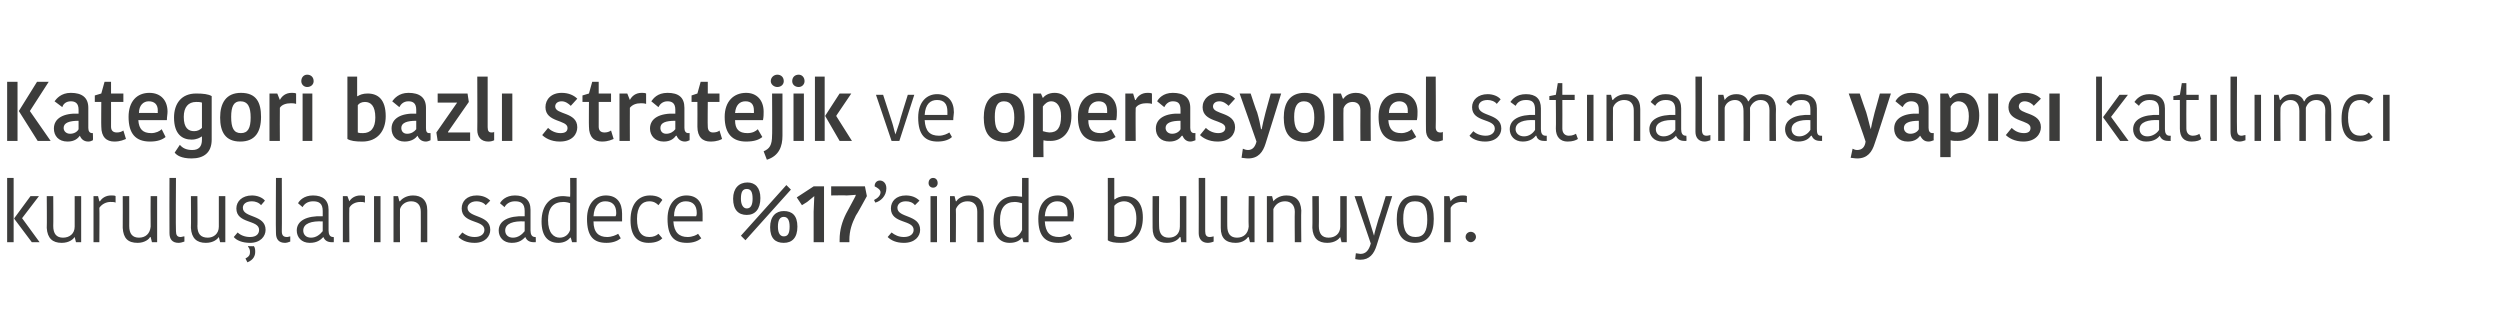
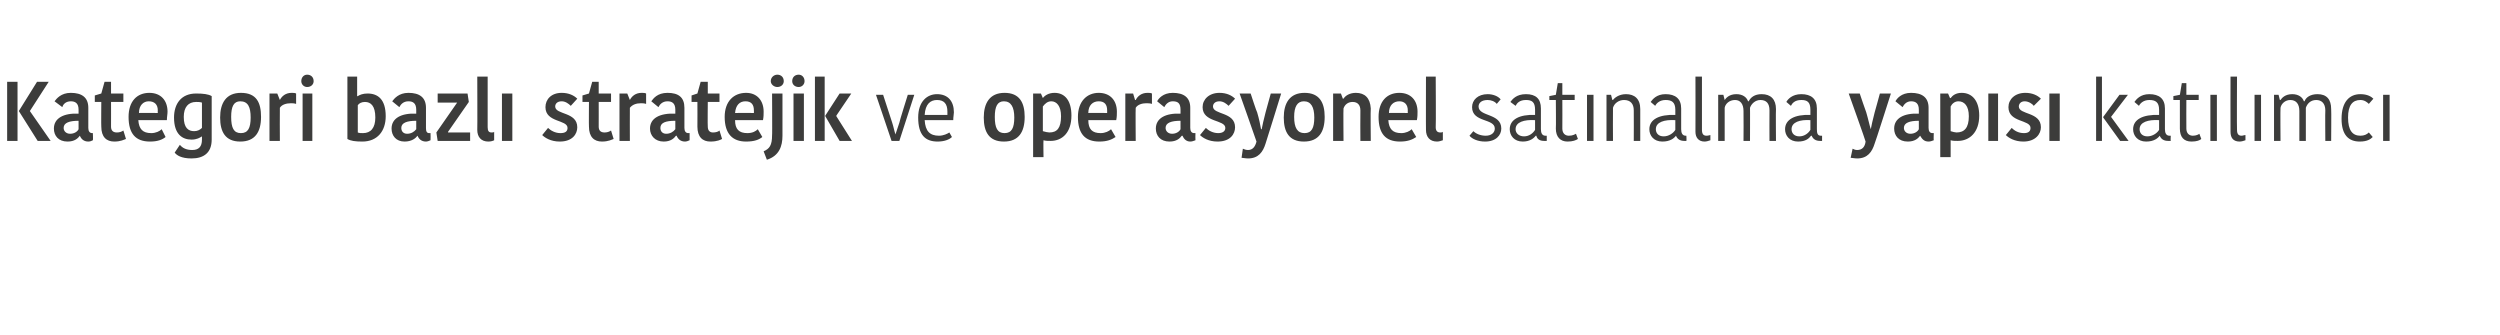
<svg xmlns="http://www.w3.org/2000/svg" version="1.1" width="385px" height="51.55px" viewBox="0 0 385 51.55">
  <desc>Kategori bazl stratejik ve operasyonel sat nalma yap s kat l mc kurulu lar n sadece 17 sinde bulunuyor</desc>
  <defs />
  <g id="Polygon130840">
-     <path d="M 2.1 37.3 L 1.1 37.3 L 1.1 27.4 L 2.1 27.4 L 2.1 37.3 Z M 2.2 33.6 L 4.7 30.2 L 6 30.2 L 3.4 33.6 L 3.4 33.6 L 6.1 37.3 L 4.9 37.3 L 2.2 33.7 L 2.2 33.6 Z M 7.2 30.2 L 8.2 30.2 C 8.2 30.2 8.23 34.85 8.2 34.8 C 8.2 36 8.7 36.6 9.7 36.6 C 10.7 36.6 11.5 36 11.5 34.9 C 11.49 34.86 11.5 30.2 11.5 30.2 L 12.5 30.2 L 12.5 37.3 L 11.7 37.3 L 11.5 36.5 C 11.5 36.5 11.47 36.55 11.5 36.5 C 11.3 36.8 10.7 37.4 9.5 37.4 C 8.1 37.4 7.3 36.7 7.2 35.1 C 7.24 35.05 7.2 30.2 7.2 30.2 Z M 17.8 31.2 C 17.6 31.1 17.3 31.1 17 31.1 C 16.4 31.1 15.7 31.4 15.3 32 C 15.34 32.02 15.3 37.3 15.3 37.3 L 14.4 37.3 L 14.4 30.2 L 15.1 30.2 L 15.3 31 C 15.3 31 15.37 31 15.4 31 C 15.7 30.5 16.3 30.1 17.1 30.1 C 17.4 30.1 17.7 30.1 17.8 30.2 C 17.8 30.2 17.8 31.2 17.8 31.2 Z M 18.9 30.2 L 19.9 30.2 C 19.9 30.2 19.91 34.85 19.9 34.8 C 19.9 36 20.4 36.6 21.4 36.6 C 22.4 36.6 23.1 36 23.2 34.9 C 23.17 34.86 23.2 30.2 23.2 30.2 L 24.2 30.2 L 24.2 37.3 L 23.4 37.3 L 23.2 36.5 C 23.2 36.5 23.15 36.55 23.1 36.5 C 23 36.8 22.3 37.4 21.2 37.4 C 19.7 37.4 19 36.7 18.9 35.1 C 18.92 35.05 18.9 30.2 18.9 30.2 Z M 27.1 27.4 C 27.1 27.4 27.05 35.61 27.1 35.6 C 27.1 36.2 27.3 36.5 27.8 36.5 C 28 36.5 28.2 36.4 28.4 36.4 C 28.4 36.4 28.4 37.2 28.4 37.2 C 28.1 37.3 27.8 37.4 27.5 37.4 C 26.5 37.4 26.1 36.8 26.1 35.9 C 26.07 35.89 26.1 27.4 26.1 27.4 L 27.1 27.4 Z M 29.4 30.2 L 30.4 30.2 C 30.4 30.2 30.44 34.85 30.4 34.8 C 30.4 36 30.9 36.6 32 36.6 C 32.9 36.6 33.7 36 33.7 34.9 C 33.7 34.86 33.7 30.2 33.7 30.2 L 34.7 30.2 L 34.7 37.3 L 33.9 37.3 L 33.7 36.5 C 33.7 36.5 33.67 36.55 33.7 36.5 C 33.5 36.8 32.9 37.4 31.7 37.4 C 30.3 37.4 29.5 36.7 29.4 35.1 C 29.44 35.05 29.4 30.2 29.4 30.2 Z M 36.4 32.1 C 36.4 31 37.3 30.1 38.8 30.1 C 39.6 30.1 40.4 30.4 40.8 30.9 C 40.8 30.9 40.2 31.6 40.2 31.6 C 39.9 31.2 39.3 31 38.8 31 C 37.8 31 37.4 31.5 37.4 32 C 37.4 33.6 40.9 33 40.9 35.4 C 40.9 36.4 40.1 37.4 38.5 37.4 C 37.3 37.4 36.4 37 36 36.5 C 36 36.5 36.6 35.8 36.6 35.8 C 37 36.2 37.7 36.5 38.5 36.5 C 39.5 36.5 39.9 36 39.9 35.4 C 39.9 33.8 36.4 34.5 36.4 32.1 Z M 38.1 40.4 C 38.1 40.4 37.8 39.8 37.8 39.8 C 38.4 39.5 38.5 39.2 38.5 38.8 C 38.5 38.5 38.4 38.2 38.2 38 C 38.2 38 38.2 37.9 38.2 37.9 C 38.2 37.9 39.12 37.95 39.1 37.9 C 39.3 38.2 39.3 38.5 39.3 38.8 C 39.3 39.3 39.1 40 38.1 40.4 Z M 43.4 27.4 C 43.4 27.4 43.43 35.61 43.4 35.6 C 43.4 36.2 43.6 36.5 44.2 36.5 C 44.4 36.5 44.6 36.4 44.7 36.4 C 44.7 36.4 44.7 37.2 44.7 37.2 C 44.5 37.3 44.1 37.4 43.9 37.4 C 42.9 37.4 42.5 36.8 42.5 35.9 C 42.45 35.89 42.5 27.4 42.5 27.4 L 43.4 27.4 Z M 49.7 34.1 C 48 34 46.7 34.4 46.7 35.5 C 46.7 36.1 47.1 36.6 47.9 36.6 C 48.7 36.6 49.3 36.1 49.7 35.6 C 49.7 35.6 49.7 34.1 49.7 34.1 Z M 50.6 32.3 C 50.6 32.3 50.6 35.5 50.6 35.5 C 50.6 36.1 50.8 36.5 51.3 36.5 C 51.25 36.52 51.4 36.5 51.4 36.5 C 51.4 36.5 51.43 37.26 51.4 37.3 C 51.3 37.3 51.2 37.3 51.1 37.3 C 50.4 37.3 50 37 49.8 36.5 C 49.8 36.5 49.8 36.5 49.8 36.5 C 49.4 36.9 48.9 37.4 47.7 37.4 C 46.4 37.4 45.7 36.5 45.7 35.5 C 45.7 34 47.2 33.2 49.7 33.3 C 49.7 33.3 49.7 32.5 49.7 32.5 C 49.7 31.3 49.1 31 48.2 31 C 47.3 31 46.8 31.5 46.6 31.9 C 46.6 31.9 45.9 31.3 45.9 31.3 C 46.1 30.9 46.8 30.1 48.2 30.1 C 49.7 30.1 50.6 30.8 50.6 32.3 Z M 56.2 31.2 C 56 31.1 55.7 31.1 55.5 31.1 C 54.8 31.1 54.1 31.4 53.8 32 C 53.76 32.02 53.8 37.3 53.8 37.3 L 52.8 37.3 L 52.8 30.2 L 53.5 30.2 L 53.8 31 C 53.8 31 53.8 31 53.8 31 C 54.1 30.5 54.7 30.1 55.5 30.1 C 55.9 30.1 56.1 30.1 56.2 30.2 C 56.2 30.2 56.2 31.2 56.2 31.2 Z M 57.6 30.2 L 58.6 30.2 L 58.6 37.3 L 57.6 37.3 L 57.6 30.2 Z M 65.8 37.3 L 64.8 37.3 C 64.8 37.3 64.82 32.65 64.8 32.6 C 64.8 31.6 64.3 31 63.3 31 C 62.5 31 61.8 31.5 61.6 32.2 C 61.57 32.23 61.6 37.3 61.6 37.3 L 60.6 37.3 L 60.6 30.2 L 61.3 30.2 L 61.5 31 C 61.5 31 61.58 30.96 61.6 31 C 61.8 30.7 62.5 30.1 63.6 30.1 C 64.9 30.1 65.8 30.8 65.8 32.4 C 65.81 32.41 65.8 37.3 65.8 37.3 Z M 71.1 32.1 C 71.1 31 71.9 30.1 73.4 30.1 C 74.3 30.1 75 30.4 75.5 30.9 C 75.5 30.9 74.8 31.6 74.8 31.6 C 74.5 31.2 73.9 31 73.4 31 C 72.5 31 72 31.5 72 32 C 72 33.6 75.5 33 75.5 35.4 C 75.5 36.4 74.7 37.4 73.1 37.4 C 71.9 37.4 71.1 37 70.6 36.5 C 70.6 36.5 71.2 35.8 71.2 35.8 C 71.7 36.2 72.3 36.5 73.1 36.5 C 74.1 36.5 74.6 36 74.6 35.4 C 74.6 33.8 71.1 34.5 71.1 32.1 Z M 80.8 34.1 C 79.1 34 77.8 34.4 77.8 35.5 C 77.8 36.1 78.2 36.6 79 36.6 C 79.8 36.6 80.4 36.1 80.8 35.6 C 80.8 35.6 80.8 34.1 80.8 34.1 Z M 81.7 32.3 C 81.7 32.3 81.7 35.5 81.7 35.5 C 81.7 36.1 81.9 36.5 82.4 36.5 C 82.36 36.52 82.5 36.5 82.5 36.5 C 82.5 36.5 82.54 37.26 82.5 37.3 C 82.4 37.3 82.3 37.3 82.2 37.3 C 81.5 37.3 81.1 37 80.9 36.5 C 80.9 36.5 80.9 36.5 80.9 36.5 C 80.5 36.9 80 37.4 78.8 37.4 C 77.5 37.4 76.8 36.5 76.8 35.5 C 76.8 34 78.3 33.2 80.8 33.3 C 80.8 33.3 80.8 32.5 80.8 32.5 C 80.8 31.3 80.2 31 79.3 31 C 78.4 31 77.9 31.5 77.7 31.9 C 77.7 31.9 77 31.3 77 31.3 C 77.2 30.9 77.9 30.1 79.3 30.1 C 80.8 30.1 81.7 30.8 81.7 32.3 Z M 87.8 27.4 L 88.8 27.4 L 88.8 37.3 L 88.1 37.3 L 87.9 36.6 C 87.9 36.6 87.81 36.58 87.8 36.6 C 87.5 37 86.9 37.4 86 37.4 C 84.4 37.4 83.4 36.4 83.4 34.1 C 83.4 31.5 84.8 30.2 86.7 30.2 C 87.1 30.2 87.5 30.3 87.8 30.3 C 87.83 30.34 87.8 27.4 87.8 27.4 Z M 87.8 35.4 C 87.8 35.4 87.8 31.3 87.8 31.3 C 87.6 31.2 87.1 31.1 86.8 31.1 C 85.2 31.1 84.4 32 84.4 33.9 C 84.4 35.9 85.3 36.6 86.2 36.6 C 87 36.6 87.6 36.1 87.8 35.4 Z M 95.6 36.7 C 95.1 37.1 94.4 37.4 93.4 37.4 C 91.4 37.4 90.4 36.4 90.4 33.7 C 90.4 31.2 91.8 30.1 93.3 30.1 C 95 30.1 95.8 31.2 95.8 32.9 C 95.8 33.2 95.8 33.6 95.8 34.1 C 95.8 34.1 91.4 34.1 91.4 34.1 C 91.4 35.8 92.2 36.5 93.5 36.5 C 94.2 36.5 94.9 36.2 95.2 36 C 95.2 36 95.6 36.7 95.6 36.7 Z M 91.4 33.3 C 91.4 33.3 94.8 33.3 94.8 33.3 C 94.9 33.1 94.9 32.9 94.9 32.8 C 94.9 31.6 94.3 31 93.2 31 C 92.3 31 91.5 31.6 91.4 33.3 Z M 100.1 30.1 C 101.2 30.1 101.8 30.5 102 30.8 C 102 30.8 101.4 31.6 101.4 31.6 C 101.1 31.3 100.7 31 100 31 C 98.9 31 98.1 31.8 98.1 33.7 C 98.1 35.7 98.8 36.5 100 36.5 C 100.6 36.5 101.1 36.3 101.4 36 C 101.4 36 102 36.7 102 36.7 C 101.7 37 101.1 37.4 99.9 37.4 C 98.2 37.4 97.1 36.4 97.1 33.9 C 97.1 31.3 98.4 30.1 100.1 30.1 Z M 108 36.7 C 107.5 37.1 106.8 37.4 105.8 37.4 C 103.8 37.4 102.8 36.4 102.8 33.7 C 102.8 31.2 104.2 30.1 105.7 30.1 C 107.4 30.1 108.2 31.2 108.2 32.9 C 108.2 33.2 108.2 33.6 108.2 34.1 C 108.2 34.1 103.7 34.1 103.7 34.1 C 103.8 35.8 104.6 36.5 105.9 36.5 C 106.6 36.5 107.3 36.2 107.5 36 C 107.5 36 108 36.7 108 36.7 Z M 103.8 33.3 C 103.8 33.3 107.2 33.3 107.2 33.3 C 107.3 33.1 107.3 32.9 107.3 32.8 C 107.3 31.6 106.7 31 105.6 31 C 104.7 31 103.8 31.6 103.8 33.3 Z M 114.1 36.3 L 121.1 28.5 L 121.8 29.2 L 114.8 37 L 114.1 36.3 Z M 120.7 37.4 C 119.4 37.4 118.6 36.7 118.6 35 C 118.6 33.3 119.5 32.5 120.7 32.5 C 122 32.5 122.8 33.2 122.8 34.9 C 122.8 36.6 122 37.4 120.7 37.4 Z M 121.6 34.9 C 121.6 33.9 121.3 33.4 120.7 33.4 C 120.1 33.4 119.8 33.9 119.8 34.9 C 119.8 36 120.2 36.4 120.7 36.4 C 121.3 36.4 121.6 36 121.6 34.9 Z M 115.9 30.6 C 115.9 29.5 115.6 29.1 115 29.1 C 114.4 29.1 114.1 29.5 114.1 30.6 C 114.1 31.6 114.5 32.1 115 32.1 C 115.6 32.1 115.9 31.6 115.9 30.6 Z M 115 33.1 C 113.7 33.1 112.9 32.3 112.9 30.6 C 112.9 29 113.8 28.1 115.1 28.1 C 116.3 28.1 117.1 28.9 117.1 30.5 C 117.1 32.2 116.3 33.1 115 33.1 Z M 126.9 28.7 L 126.9 37.3 L 125.3 37.3 L 125.3 32.6 L 125.4 30.2 L 125.4 30.2 L 124.3 31.1 L 123.5 31.6 L 122.7 30.4 L 125.3 28.7 L 126.9 28.7 Z M 131.8 30 C 131.8 30 131.19 30.06 130.4 30.1 C 130.36 30.06 128 30.1 128 30.1 L 128 28.7 L 133.2 28.7 L 133.5 30.2 C 133.5 30.2 131.85 33.23 131.8 33.2 C 131.2 34.4 130.8 35.5 130.8 37 C 130.83 36.95 130.8 37.3 130.8 37.3 L 129.3 37.3 C 129.3 37.3 129.3 36.94 129.3 36.9 C 129.3 35.4 129.7 34.1 130.3 32.9 C 130.3 32.9 131 31.6 131 31.6 C 131.4 30.8 131.8 30.2 131.8 30 C 131.84 30.05 131.8 30 131.8 30 Z M 134.6 30.8 C 135.2 30.5 135.6 30.1 135.6 29.6 C 135.6 29.2 135.1 28.9 134.7 28.7 C 134.7 28.7 134.7 28.6 134.7 28.6 C 134.7 28.2 135 27.8 135.5 27.8 C 136 27.8 136.5 28.2 136.5 29 C 136.5 30.2 135.6 31 134.8 31.2 C 134.8 31.2 134.6 30.8 134.6 30.8 Z M 137.2 32.1 C 137.2 31 138 30.1 139.5 30.1 C 140.4 30.1 141.1 30.4 141.6 30.9 C 141.6 30.9 140.9 31.6 140.9 31.6 C 140.6 31.2 140.1 31 139.5 31 C 138.6 31 138.2 31.5 138.2 32 C 138.2 33.6 141.7 33 141.7 35.4 C 141.7 36.4 140.9 37.4 139.2 37.4 C 138 37.4 137.2 37 136.7 36.5 C 136.7 36.5 137.3 35.8 137.3 35.8 C 137.8 36.2 138.4 36.5 139.2 36.5 C 140.2 36.5 140.7 36 140.7 35.4 C 140.7 33.8 137.2 34.5 137.2 32.1 Z M 143.3 30.2 L 144.3 30.2 L 144.3 37.3 L 143.3 37.3 L 143.3 30.2 Z M 143.7 27.4 C 144.1 27.4 144.4 27.7 144.4 28.2 C 144.4 28.6 144.1 28.9 143.7 28.9 C 143.3 28.9 143 28.6 143 28.2 C 143 27.7 143.3 27.4 143.7 27.4 Z M 151.5 37.3 L 150.5 37.3 C 150.5 37.3 150.49 32.65 150.5 32.6 C 150.5 31.6 150 31 149 31 C 148.1 31 147.5 31.5 147.2 32.2 C 147.24 32.23 147.2 37.3 147.2 37.3 L 146.3 37.3 L 146.3 30.2 L 147 30.2 L 147.2 31 C 147.2 31 147.26 30.96 147.3 31 C 147.4 30.7 148.1 30.1 149.2 30.1 C 150.6 30.1 151.4 30.8 151.5 32.4 C 151.49 32.41 151.5 37.3 151.5 37.3 Z M 157.4 27.4 L 158.4 27.4 L 158.4 37.3 L 157.6 37.3 L 157.4 36.6 C 157.4 36.6 157.36 36.58 157.4 36.6 C 157.1 37 156.5 37.4 155.5 37.4 C 154 37.4 153 36.4 153 34.1 C 153 31.5 154.3 30.2 156.3 30.2 C 156.7 30.2 157.1 30.3 157.4 30.3 C 157.38 30.34 157.4 27.4 157.4 27.4 Z M 157.4 35.4 C 157.4 35.4 157.4 31.3 157.4 31.3 C 157.1 31.2 156.6 31.1 156.3 31.1 C 154.8 31.1 154 32 154 33.9 C 154 35.9 154.8 36.6 155.8 36.6 C 156.6 36.6 157.1 36.1 157.4 35.4 Z M 165.1 36.7 C 164.7 37.1 164 37.4 163 37.4 C 161 37.4 159.9 36.4 159.9 33.7 C 159.9 31.2 161.3 30.1 162.9 30.1 C 164.5 30.1 165.4 31.2 165.4 32.9 C 165.4 33.2 165.4 33.6 165.3 34.1 C 165.3 34.1 160.9 34.1 160.9 34.1 C 161 35.8 161.7 36.5 163.1 36.5 C 163.8 36.5 164.4 36.2 164.7 36 C 164.7 36 165.1 36.7 165.1 36.7 Z M 160.9 33.3 C 160.9 33.3 164.4 33.3 164.4 33.3 C 164.4 33.1 164.4 32.9 164.4 32.8 C 164.4 31.6 163.9 31 162.8 31 C 161.9 31 161 31.6 160.9 33.3 Z M 170.6 27.4 L 171.6 27.4 L 171.6 30.7 C 171.6 30.7 171.65 30.7 171.7 30.7 C 171.9 30.5 172.5 30.2 173.3 30.2 C 174.8 30.2 176 31.1 176 33.5 C 176 35.8 174.9 37.4 172.6 37.4 C 171.7 37.4 171 37.3 170.6 37 C 170.62 37.04 170.6 27.4 170.6 27.4 Z M 175 33.7 C 175 31.6 174 31 173.1 31 C 172.5 31 171.9 31.3 171.6 31.7 C 171.6 31.7 171.6 36.3 171.6 36.3 C 171.9 36.5 172.3 36.5 172.7 36.5 C 174.1 36.5 175 35.6 175 33.7 Z M 177.5 30.2 L 178.5 30.2 C 178.5 30.2 178.47 34.85 178.5 34.8 C 178.5 36 179 36.6 180 36.6 C 181 36.6 181.7 36 181.7 34.9 C 181.73 34.86 181.7 30.2 181.7 30.2 L 182.7 30.2 L 182.7 37.3 L 181.9 37.3 L 181.8 36.5 C 181.8 36.5 181.7 36.55 181.7 36.5 C 181.5 36.8 180.9 37.4 179.7 37.4 C 178.3 37.4 177.5 36.7 177.5 35.1 C 177.48 35.05 177.5 30.2 177.5 30.2 Z M 185.6 27.4 C 185.6 27.4 185.61 35.61 185.6 35.6 C 185.6 36.2 185.8 36.5 186.3 36.5 C 186.6 36.5 186.8 36.4 186.9 36.4 C 186.9 36.4 186.9 37.2 186.9 37.2 C 186.7 37.3 186.3 37.4 186 37.4 C 185.1 37.4 184.6 36.8 184.6 35.9 C 184.63 35.89 184.6 27.4 184.6 27.4 L 185.6 27.4 Z M 188 30.2 L 189 30.2 C 189 30.2 188.99 34.85 189 34.8 C 189 36 189.5 36.6 190.5 36.6 C 191.5 36.6 192.2 36 192.3 34.9 C 192.25 34.86 192.3 30.2 192.3 30.2 L 193.2 30.2 L 193.2 37.3 L 192.5 37.3 L 192.3 36.5 C 192.3 36.5 192.23 36.55 192.2 36.5 C 192 36.8 191.4 37.4 190.3 37.4 C 188.8 37.4 188 36.7 188 35.1 C 188 35.05 188 30.2 188 30.2 Z M 200.4 37.3 L 199.4 37.3 C 199.4 37.3 199.36 32.65 199.4 32.6 C 199.4 31.6 198.8 31 197.9 31 C 197 31 196.4 31.5 196.1 32.2 C 196.11 32.23 196.1 37.3 196.1 37.3 L 195.1 37.3 L 195.1 30.2 L 195.9 30.2 L 196.1 31 C 196.1 31 196.12 30.96 196.1 31 C 196.3 30.7 197 30.1 198.1 30.1 C 199.5 30.1 200.3 30.8 200.4 32.4 C 200.35 32.41 200.4 37.3 200.4 37.3 Z M 202.1 30.2 L 203.1 30.2 C 203.1 30.2 203.13 34.85 203.1 34.8 C 203.1 36 203.6 36.6 204.6 36.6 C 205.6 36.6 206.4 36 206.4 34.9 C 206.4 34.86 206.4 30.2 206.4 30.2 L 207.4 30.2 L 207.4 37.3 L 206.6 37.3 L 206.4 36.5 C 206.4 36.5 206.37 36.55 206.4 36.5 C 206.2 36.8 205.6 37.4 204.4 37.4 C 203 37.4 202.2 36.7 202.1 35.1 C 202.14 35.05 202.1 30.2 202.1 30.2 Z M 208.8 39 C 209 39 209.3 39.1 209.5 39.1 C 210.3 39.1 210.8 38.6 211.1 37.5 C 211.12 37.54 208.6 30.2 208.6 30.2 L 209.7 30.2 C 209.7 30.2 210.81 33.69 210.8 33.7 C 211.2 35 211.4 35.7 211.6 36.3 C 211.6 36.3 211.6 36.3 211.6 36.3 C 211.7 35.7 211.9 35.1 212.3 33.7 C 212.35 33.69 213.4 30.2 213.4 30.2 L 214.4 30.2 C 214.4 30.2 212 37.78 212 37.8 C 211.6 39.1 210.9 40 209.5 40 C 209.1 40 208.8 39.9 208.7 39.9 C 208.7 39.9 208.8 39 208.8 39 Z M 218 36.5 C 219.3 36.5 219.8 35.6 219.8 33.8 C 219.8 31.9 219.3 31 217.9 31 C 216.6 31 216.1 31.9 216.1 33.7 C 216.1 35.6 216.7 36.5 218 36.5 Z M 215.1 33.8 C 215.1 31.6 215.9 30.1 218 30.1 C 220.1 30.1 220.8 31.5 220.8 33.7 C 220.8 35.9 220 37.4 217.9 37.4 C 215.8 37.4 215.1 35.9 215.1 33.8 Z M 225.9 31.2 C 225.6 31.1 225.3 31.1 225.1 31.1 C 224.4 31.1 223.7 31.4 223.4 32 C 223.39 32.02 223.4 37.3 223.4 37.3 L 222.4 37.3 L 222.4 30.2 L 223.2 30.2 L 223.4 31 C 223.4 31 223.42 31 223.4 31 C 223.7 30.5 224.4 30.1 225.2 30.1 C 225.5 30.1 225.7 30.1 225.9 30.2 C 225.9 30.2 225.9 31.2 225.9 31.2 Z M 226.5 35.7 C 226.9 35.7 227.3 36 227.3 36.5 C 227.3 36.9 226.9 37.3 226.5 37.3 C 226.1 37.3 225.7 36.9 225.7 36.5 C 225.7 36 226.1 35.7 226.5 35.7 Z " stroke="none" fill="#3c3c3b" />
-   </g>
+     </g>
  <g id="Polygon130839">
    <path d="M 2.7 21.7 L 1.1 21.7 L 1.1 12.6 L 2.7 12.6 L 2.7 21.7 Z M 5.7 12.6 L 7.5 12.6 L 4.6 17.1 L 7.8 21.7 L 5.8 21.7 L 2.9 17.1 L 2.9 17.1 L 5.7 12.6 Z M 12.1 18.6 C 10.7 18.6 9.8 18.9 9.8 19.7 C 9.8 20.2 10.2 20.6 10.8 20.6 C 11.4 20.6 11.9 20.3 12.1 19.9 C 12.1 19.9 12.1 18.6 12.1 18.6 Z M 13.6 16.6 C 13.6 16.6 13.6 19.7 13.6 19.7 C 13.6 20.2 13.8 20.5 14.2 20.5 C 14.16 20.47 14.3 20.5 14.3 20.5 C 14.3 20.5 14.35 21.59 14.3 21.6 C 14.1 21.7 13.9 21.8 13.6 21.8 C 12.9 21.8 12.5 21.4 12.3 20.9 C 12.3 20.9 12.3 20.9 12.3 20.9 C 12 21.3 11.5 21.8 10.4 21.8 C 9 21.8 8.3 20.9 8.3 19.8 C 8.3 18.2 9.8 17.4 12.1 17.5 C 12.1 17.5 12.1 16.9 12.1 16.9 C 12.1 15.9 11.6 15.6 10.9 15.6 C 10.1 15.6 9.7 16.1 9.6 16.5 C 9.6 16.5 8.4 15.6 8.4 15.6 C 8.7 15.2 9.4 14.3 10.9 14.3 C 12.6 14.3 13.6 15 13.6 16.6 Z M 15.6 19.5 C 15.57 19.52 15.6 15.7 15.6 15.7 L 14.6 15.7 L 14.6 14.7 L 15.6 14.4 L 16.1 12.6 L 17.1 12.6 L 17.1 14.4 L 19 14.4 L 19 15.7 L 17.1 15.7 C 17.1 15.7 17.11 19.52 17.1 19.5 C 17.1 20.1 17.4 20.4 18 20.4 C 18.4 20.4 18.7 20.3 19 20.1 C 19 20.1 19.4 21.4 19.4 21.4 C 19.1 21.5 18.6 21.8 17.6 21.8 C 16.4 21.8 15.6 21.1 15.6 19.5 Z M 25.5 21.1 C 25 21.5 24.3 21.8 23.1 21.8 C 20.9 21.8 19.8 20.6 19.8 18 C 19.8 15.6 21.1 14.3 23 14.3 C 24.8 14.3 25.8 15.5 25.8 17.2 C 25.8 17.6 25.7 18 25.7 18.5 C 25.7 18.5 21.3 18.5 21.3 18.5 C 21.4 19.9 22 20.5 23.3 20.5 C 24 20.5 24.6 20.2 24.9 19.9 C 24.9 19.9 25.5 21.1 25.5 21.1 Z M 21.4 17.4 C 21.36 17.37 24.3 17.4 24.3 17.4 C 24.3 17.4 24.27 17.04 24.3 17 C 24.3 16.1 23.8 15.6 22.9 15.6 C 22.1 15.6 21.4 16.2 21.4 17.4 Z M 32.6 21.5 C 32.6 23.5 31.4 24.4 29.5 24.4 C 27.9 24.4 27.2 23.9 26.9 23.5 C 26.9 23.5 27.7 22.3 27.7 22.3 C 28.1 22.8 28.7 23.1 29.6 23.1 C 30.6 23.1 31.1 22.6 31.1 21.5 C 31.11 21.49 31.1 21 31.1 21 C 31.1 21 31.06 21.01 31.1 21 C 30.8 21.2 30.3 21.5 29.5 21.5 C 28.1 21.5 26.8 20.7 26.8 18.1 C 26.8 16 27.9 14.4 30.2 14.4 C 31.3 14.4 32.1 14.5 32.6 14.8 C 32.6 14.8 32.6 21.5 32.6 21.5 Z M 30.2 15.7 C 29 15.7 28.3 16.5 28.3 18 C 28.3 19.7 29 20.2 29.9 20.2 C 30.4 20.2 30.8 20 31.1 19.7 C 31.1 19.7 31.1 15.8 31.1 15.8 C 30.8 15.7 30.5 15.7 30.2 15.7 Z M 37.1 20.5 C 38.2 20.5 38.6 19.7 38.6 18.1 C 38.6 16.5 38.2 15.6 37 15.6 C 36 15.6 35.6 16.4 35.6 18 C 35.6 19.7 36 20.5 37.1 20.5 Z M 33.9 18.1 C 33.9 15.9 34.8 14.3 37.1 14.3 C 39.5 14.3 40.2 15.8 40.2 18 C 40.2 20.3 39.3 21.8 37 21.8 C 34.7 21.8 33.9 20.3 33.9 18.1 Z M 45.6 16 C 45.3 15.9 45 15.9 44.8 15.9 C 44.1 15.9 43.4 16.1 43.1 16.6 C 43.07 16.61 43.1 21.7 43.1 21.7 L 41.5 21.7 L 41.5 14.4 L 42.7 14.4 L 43.1 15.4 C 43.1 15.4 43.1 15.41 43.1 15.4 C 43.4 14.8 44 14.3 44.9 14.3 C 45.2 14.3 45.4 14.3 45.6 14.4 C 45.6 14.4 45.6 16 45.6 16 Z M 46.6 14.4 L 48.1 14.4 L 48.1 21.7 L 46.6 21.7 L 46.6 14.4 Z M 47.3 11.5 C 47.9 11.5 48.3 11.9 48.3 12.5 C 48.3 13 47.9 13.4 47.3 13.4 C 46.8 13.4 46.4 13 46.4 12.5 C 46.4 11.9 46.8 11.5 47.3 11.5 Z M 53.5 11.8 L 55 11.8 L 55 14.8 C 55 14.8 55.09 14.84 55.1 14.8 C 55.4 14.6 55.9 14.4 56.6 14.4 C 58.2 14.4 59.4 15.3 59.4 17.9 C 59.4 20.2 58.1 21.8 55.8 21.8 C 54.7 21.8 54 21.7 53.5 21.4 C 53.5 21.39 53.5 11.8 53.5 11.8 Z M 57.8 18.1 C 57.8 16.3 57.1 15.7 56.2 15.7 C 55.7 15.7 55.3 15.9 55.1 16.2 C 55.1 16.2 55.1 20.4 55.1 20.4 C 55.3 20.5 55.6 20.5 55.9 20.5 C 57.1 20.5 57.8 19.7 57.8 18.1 Z M 64.1 18.6 C 62.7 18.6 61.8 18.9 61.8 19.7 C 61.8 20.2 62.1 20.6 62.7 20.6 C 63.3 20.6 63.8 20.3 64.1 19.9 C 64.1 19.9 64.1 18.6 64.1 18.6 Z M 65.6 16.6 C 65.6 16.6 65.6 19.7 65.6 19.7 C 65.6 20.2 65.7 20.5 66.1 20.5 C 66.14 20.47 66.3 20.5 66.3 20.5 C 66.3 20.5 66.33 21.59 66.3 21.6 C 66.1 21.7 65.8 21.8 65.6 21.8 C 64.9 21.8 64.5 21.4 64.3 20.9 C 64.3 20.9 64.3 20.9 64.3 20.9 C 64 21.3 63.4 21.8 62.3 21.8 C 61 21.8 60.3 20.9 60.3 19.8 C 60.3 18.2 61.8 17.4 64.1 17.5 C 64.1 17.5 64.1 16.9 64.1 16.9 C 64.1 15.9 63.6 15.6 62.9 15.6 C 62.1 15.6 61.7 16.1 61.5 16.5 C 61.5 16.5 60.4 15.6 60.4 15.6 C 60.7 15.2 61.4 14.3 62.9 14.3 C 64.6 14.3 65.6 15 65.6 16.6 Z M 69 20.4 L 72.4 20.4 L 72.4 21.7 L 67.4 21.7 L 67.2 20.4 L 70.4 15.8 L 70.4 15.8 L 67.4 15.8 L 67.4 14.4 L 72 14.4 L 72.2 15.7 L 69 20.3 L 69 20.4 Z M 75.1 11.8 C 75.1 11.8 75.1 19.62 75.1 19.6 C 75.1 20.2 75.3 20.4 75.7 20.4 C 75.9 20.4 76 20.4 76.1 20.3 C 76.1 20.3 76.1 21.6 76.1 21.6 C 75.9 21.7 75.6 21.8 75.2 21.8 C 74.1 21.8 73.5 21.1 73.5 20 C 73.53 20.04 73.5 11.8 73.5 11.8 L 75.1 11.8 Z M 77.3 14.4 L 78.9 14.4 L 78.9 21.7 L 77.3 21.7 L 77.3 14.4 Z M 84 16.5 C 84 15.3 84.9 14.3 86.5 14.3 C 87.6 14.3 88.4 14.7 88.9 15.2 C 88.9 15.2 87.9 16.3 87.9 16.3 C 87.6 16 87.1 15.6 86.5 15.6 C 85.8 15.6 85.5 16 85.5 16.4 C 85.5 17.7 88.9 17.2 88.9 19.6 C 88.9 20.6 88.2 21.8 86.2 21.8 C 84.8 21.8 83.9 21.2 83.5 20.8 C 83.5 20.8 84.4 19.7 84.4 19.7 C 84.8 20.1 85.5 20.5 86.3 20.5 C 87.1 20.5 87.4 20.2 87.4 19.7 C 87.4 18.4 84 18.9 84 16.5 Z M 90.7 19.5 C 90.67 19.52 90.7 15.7 90.7 15.7 L 89.7 15.7 L 89.7 14.7 L 90.7 14.4 L 91.2 12.6 L 92.2 12.6 L 92.2 14.4 L 94.1 14.4 L 94.1 15.7 L 92.2 15.7 C 92.2 15.7 92.21 19.52 92.2 19.5 C 92.2 20.1 92.5 20.4 93.1 20.4 C 93.5 20.4 93.8 20.3 94.1 20.1 C 94.1 20.1 94.5 21.4 94.5 21.4 C 94.2 21.5 93.7 21.8 92.7 21.8 C 91.5 21.8 90.7 21.1 90.7 19.5 Z M 99.5 16 C 99.2 15.9 98.9 15.9 98.7 15.9 C 98 15.9 97.4 16.1 97 16.6 C 96.98 16.61 97 21.7 97 21.7 L 95.4 21.7 L 95.4 14.4 L 96.6 14.4 L 97 15.4 C 97 15.4 97.02 15.41 97 15.4 C 97.3 14.8 97.9 14.3 98.8 14.3 C 99.1 14.3 99.3 14.3 99.5 14.4 C 99.5 14.4 99.5 16 99.5 16 Z M 104 18.6 C 102.5 18.6 101.7 18.9 101.7 19.7 C 101.7 20.2 102 20.6 102.6 20.6 C 103.2 20.6 103.7 20.3 104 19.9 C 104 19.9 104 18.6 104 18.6 Z M 105.4 16.6 C 105.4 16.6 105.4 19.7 105.4 19.7 C 105.4 20.2 105.6 20.5 106 20.5 C 106 20.47 106.2 20.5 106.2 20.5 C 106.2 20.5 106.19 21.59 106.2 21.6 C 106 21.7 105.7 21.8 105.5 21.8 C 104.8 21.8 104.4 21.4 104.2 20.9 C 104.2 20.9 104.1 20.9 104.1 20.9 C 103.8 21.3 103.3 21.8 102.2 21.8 C 100.9 21.8 100.1 20.9 100.1 19.8 C 100.1 18.2 101.6 17.4 104 17.5 C 104 17.5 104 16.9 104 16.9 C 104 15.9 103.5 15.6 102.8 15.6 C 102 15.6 101.6 16.1 101.4 16.5 C 101.4 16.5 100.3 15.6 100.3 15.6 C 100.6 15.2 101.2 14.3 102.8 14.3 C 104.5 14.3 105.4 15 105.4 16.6 Z M 107.4 19.5 C 107.42 19.52 107.4 15.7 107.4 15.7 L 106.5 15.7 L 106.5 14.7 L 107.4 14.4 L 107.9 12.6 L 109 12.6 L 109 14.4 L 110.8 14.4 L 110.8 15.7 L 109 15.7 C 109 15.7 108.96 19.52 109 19.5 C 109 20.1 109.3 20.4 109.8 20.4 C 110.2 20.4 110.6 20.3 110.8 20.1 C 110.8 20.1 111.2 21.4 111.2 21.4 C 111 21.5 110.5 21.8 109.4 21.8 C 108.2 21.8 107.4 21.1 107.4 19.5 Z M 117.4 21.1 C 116.9 21.5 116.2 21.8 114.9 21.8 C 112.8 21.8 111.6 20.6 111.6 18 C 111.6 15.6 113 14.3 114.9 14.3 C 116.6 14.3 117.6 15.5 117.6 17.2 C 117.6 17.6 117.6 18 117.5 18.5 C 117.5 18.5 113.2 18.5 113.2 18.5 C 113.2 19.9 113.8 20.5 115.1 20.5 C 115.9 20.5 116.4 20.2 116.7 19.9 C 116.7 19.9 117.4 21.1 117.4 21.1 Z M 113.2 17.4 C 113.21 17.37 116.1 17.4 116.1 17.4 C 116.1 17.4 116.12 17.04 116.1 17 C 116.1 16.1 115.7 15.6 114.8 15.6 C 113.9 15.6 113.3 16.2 113.2 17.4 Z M 117.6 23.3 C 118.5 22.9 118.9 22.4 118.9 20.8 C 118.94 20.85 118.9 14.4 118.9 14.4 L 120.5 14.4 C 120.5 14.4 120.51 20.9 120.5 20.9 C 120.5 22.5 120 24 118.1 24.6 C 118.1 24.6 117.6 23.3 117.6 23.3 Z M 119.7 11.5 C 120.3 11.5 120.7 11.9 120.7 12.5 C 120.7 13 120.3 13.4 119.7 13.4 C 119.2 13.4 118.7 13 118.7 12.5 C 118.7 11.9 119.2 11.5 119.7 11.5 Z M 122.2 14.4 L 123.8 14.4 L 123.8 21.7 L 122.2 21.7 L 122.2 14.4 Z M 123 11.5 C 123.5 11.5 123.9 11.9 123.9 12.5 C 123.9 13 123.5 13.4 123 13.4 C 122.4 13.4 122 13 122 12.5 C 122 11.9 122.4 11.5 123 11.5 Z M 127 21.7 L 125.5 21.7 L 125.5 11.8 L 127 11.8 L 127 21.7 Z M 127.1 17.8 L 129.3 14.4 L 131.1 14.4 L 128.8 17.8 L 128.8 17.9 L 131.2 21.7 L 129.3 21.7 L 127.1 17.9 L 127.1 17.8 Z M 137.4 18.9 C 137.6 19.5 137.7 20.1 137.9 20.7 C 137.9 20.7 137.9 20.7 137.9 20.7 C 138.1 20.1 138.3 19.5 138.5 18.9 C 138.46 18.86 139.8 14.6 139.8 14.6 L 140.8 14.6 L 138.5 21.7 L 137.3 21.7 L 134.9 14.6 L 136 14.6 C 136 14.6 137.38 18.86 137.4 18.9 Z M 146.6 21.1 C 146.2 21.5 145.4 21.8 144.4 21.8 C 142.5 21.8 141.4 20.8 141.4 18.1 C 141.4 15.6 142.8 14.5 144.3 14.5 C 146 14.5 146.9 15.6 146.9 17.3 C 146.9 17.6 146.8 18 146.8 18.5 C 146.8 18.5 142.4 18.5 142.4 18.5 C 142.5 20.2 143.2 20.9 144.6 20.9 C 145.3 20.9 145.9 20.6 146.2 20.4 C 146.2 20.4 146.6 21.1 146.6 21.1 Z M 142.4 17.7 C 142.4 17.7 145.9 17.7 145.9 17.7 C 145.9 17.5 145.9 17.3 145.9 17.2 C 145.9 16 145.4 15.4 144.3 15.4 C 143.3 15.4 142.5 16 142.4 17.7 Z M 154.7 20.5 C 155.8 20.5 156.2 19.7 156.2 18.1 C 156.2 16.5 155.7 15.6 154.6 15.6 C 153.6 15.6 153.2 16.4 153.2 18 C 153.2 19.7 153.6 20.5 154.7 20.5 Z M 151.5 18.1 C 151.5 15.9 152.4 14.3 154.7 14.3 C 157 14.3 157.8 15.8 157.8 18 C 157.8 20.3 156.9 21.8 154.6 21.8 C 152.3 21.8 151.5 20.3 151.5 18.1 Z M 161.8 21.7 C 161.4 21.7 161 21.7 160.7 21.6 C 160.66 21.6 160.7 24.2 160.7 24.2 L 159.1 24.2 L 159.1 14.4 L 160.3 14.4 L 160.6 15.1 C 160.6 15.1 160.65 15.1 160.6 15.1 C 160.9 14.7 161.5 14.3 162.4 14.3 C 164 14.3 165 15.5 165 17.8 C 165 20.4 163.6 21.7 161.8 21.7 Z M 161.6 20.4 C 162.8 20.4 163.4 19.7 163.4 17.9 C 163.4 16.3 162.7 15.6 161.9 15.6 C 161.3 15.6 160.9 16 160.6 16.4 C 160.6 16.4 160.6 20.2 160.6 20.2 C 160.9 20.3 161.4 20.4 161.6 20.4 Z M 171.8 21.1 C 171.2 21.5 170.5 21.8 169.3 21.8 C 167.1 21.8 166 20.6 166 18 C 166 15.6 167.4 14.3 169.2 14.3 C 171 14.3 172 15.5 172 17.2 C 172 17.6 172 18 171.9 18.5 C 171.9 18.5 167.6 18.5 167.6 18.5 C 167.6 19.9 168.2 20.5 169.5 20.5 C 170.2 20.5 170.8 20.2 171.1 19.9 C 171.1 19.9 171.8 21.1 171.8 21.1 Z M 167.6 17.4 C 167.59 17.37 170.5 17.4 170.5 17.4 C 170.5 17.4 170.49 17.04 170.5 17 C 170.5 16.1 170.1 15.6 169.2 15.6 C 168.3 15.6 167.6 16.2 167.6 17.4 Z M 177.4 16 C 177.1 15.9 176.8 15.9 176.5 15.9 C 175.9 15.9 175.2 16.1 174.9 16.6 C 174.86 16.61 174.9 21.7 174.9 21.7 L 173.3 21.7 L 173.3 14.4 L 174.5 14.4 L 174.8 15.4 C 174.8 15.4 174.89 15.41 174.9 15.4 C 175.2 14.8 175.8 14.3 176.7 14.3 C 177 14.3 177.2 14.3 177.4 14.4 C 177.4 14.4 177.4 16 177.4 16 Z M 181.8 18.6 C 180.4 18.6 179.5 18.9 179.5 19.7 C 179.5 20.2 179.9 20.6 180.5 20.6 C 181.1 20.6 181.6 20.3 181.8 19.9 C 181.8 19.9 181.8 18.6 181.8 18.6 Z M 183.3 16.6 C 183.3 16.6 183.3 19.7 183.3 19.7 C 183.3 20.2 183.5 20.5 183.9 20.5 C 183.88 20.47 184.1 20.5 184.1 20.5 C 184.1 20.5 184.07 21.59 184.1 21.6 C 183.8 21.7 183.6 21.8 183.3 21.8 C 182.7 21.8 182.3 21.4 182.1 20.9 C 182.1 20.9 182 20.9 182 20.9 C 181.7 21.3 181.2 21.8 180.1 21.8 C 178.7 21.8 178 20.9 178 19.8 C 178 18.2 179.5 17.4 181.8 17.5 C 181.8 17.5 181.8 16.9 181.8 16.9 C 181.8 15.9 181.4 15.6 180.6 15.6 C 179.9 15.6 179.5 16.1 179.3 16.5 C 179.3 16.5 178.2 15.6 178.2 15.6 C 178.4 15.2 179.1 14.3 180.6 14.3 C 182.3 14.3 183.3 15 183.3 16.6 Z M 185.2 16.5 C 185.2 15.3 186.2 14.3 187.8 14.3 C 188.9 14.3 189.7 14.7 190.2 15.2 C 190.2 15.2 189.2 16.3 189.2 16.3 C 188.9 16 188.4 15.6 187.8 15.6 C 187.1 15.6 186.8 16 186.8 16.4 C 186.8 17.7 190.2 17.2 190.2 19.6 C 190.2 20.6 189.5 21.8 187.5 21.8 C 186.1 21.8 185.2 21.2 184.8 20.8 C 184.8 20.8 185.7 19.7 185.7 19.7 C 186.1 20.1 186.8 20.5 187.6 20.5 C 188.3 20.5 188.7 20.2 188.7 19.7 C 188.7 18.4 185.2 18.9 185.2 16.5 Z M 191.4 22.9 C 191.6 23 191.9 23.1 192.2 23.1 C 192.9 23.1 193.3 22.6 193.5 21.8 C 193.51 21.77 190.9 14.4 190.9 14.4 L 192.6 14.4 C 192.6 14.4 193.55 17.32 193.6 17.3 C 193.9 18.3 194.1 19.3 194.2 19.9 C 194.2 19.9 194.3 19.9 194.3 19.9 C 194.4 19.3 194.6 18.5 194.9 17.3 C 194.89 17.32 195.7 14.4 195.7 14.4 L 197.3 14.4 C 197.3 14.4 194.92 22.11 194.9 22.1 C 194.5 23.4 193.8 24.4 192.2 24.4 C 191.8 24.4 191.4 24.3 191.2 24.3 C 191.2 24.3 191.4 22.9 191.4 22.9 Z M 200.9 20.5 C 202 20.5 202.4 19.7 202.4 18.1 C 202.4 16.5 201.9 15.6 200.8 15.6 C 199.8 15.6 199.3 16.4 199.3 18 C 199.3 19.7 199.8 20.5 200.9 20.5 Z M 197.7 18.1 C 197.7 15.9 198.6 14.3 200.9 14.3 C 203.2 14.3 204 15.8 204 18 C 204 20.3 203.1 21.8 200.8 21.8 C 198.5 21.8 197.7 20.3 197.7 18.1 Z M 211.1 21.7 L 209.5 21.7 C 209.5 21.7 209.47 17.04 209.5 17 C 209.5 16.2 209.1 15.7 208.3 15.7 C 207.6 15.7 207.1 16.1 206.9 16.7 C 206.86 16.67 206.9 21.7 206.9 21.7 L 205.3 21.7 L 205.3 14.4 L 206.5 14.4 L 206.8 15.2 C 206.8 15.2 206.87 15.16 206.9 15.2 C 207.2 14.7 207.9 14.3 208.8 14.3 C 210.2 14.3 211 15.1 211.1 16.7 C 211.05 16.69 211.1 21.7 211.1 21.7 Z M 218.1 21.1 C 217.5 21.5 216.8 21.8 215.6 21.8 C 213.4 21.8 212.3 20.6 212.3 18 C 212.3 15.6 213.6 14.3 215.5 14.3 C 217.3 14.3 218.3 15.5 218.3 17.2 C 218.3 17.6 218.3 18 218.2 18.5 C 218.2 18.5 213.8 18.5 213.8 18.5 C 213.9 19.9 214.5 20.5 215.8 20.5 C 216.5 20.5 217.1 20.2 217.4 19.9 C 217.4 19.9 218.1 21.1 218.1 21.1 Z M 213.9 17.4 C 213.87 17.37 216.8 17.4 216.8 17.4 C 216.8 17.4 216.78 17.04 216.8 17 C 216.8 16.1 216.3 15.6 215.5 15.6 C 214.6 15.6 213.9 16.2 213.9 17.4 Z M 221.1 11.8 C 221.1 11.8 221.15 19.62 221.1 19.6 C 221.1 20.2 221.4 20.4 221.8 20.4 C 222 20.4 222.1 20.4 222.2 20.3 C 222.2 20.3 222.2 21.6 222.2 21.6 C 221.9 21.7 221.6 21.8 221.3 21.8 C 220.2 21.8 219.6 21.1 219.6 20 C 219.58 20.04 219.6 11.8 219.6 11.8 L 221.1 11.8 Z M 226.7 16.5 C 226.7 15.4 227.6 14.5 229.1 14.5 C 229.9 14.5 230.7 14.8 231.1 15.3 C 231.1 15.3 230.5 16 230.5 16 C 230.2 15.6 229.6 15.4 229.1 15.4 C 228.1 15.4 227.7 15.9 227.7 16.4 C 227.7 18 231.2 17.4 231.2 19.8 C 231.2 20.8 230.4 21.8 228.7 21.8 C 227.6 21.8 226.7 21.4 226.3 20.9 C 226.3 20.9 226.9 20.2 226.9 20.2 C 227.3 20.6 228 20.9 228.8 20.9 C 229.7 20.9 230.2 20.4 230.2 19.8 C 230.2 18.2 226.7 18.9 226.7 16.5 Z M 236.4 18.5 C 234.7 18.4 233.4 18.8 233.4 19.9 C 233.4 20.5 233.9 21 234.7 21 C 235.5 21 236.1 20.5 236.4 20 C 236.4 20 236.4 18.5 236.4 18.5 Z M 237.3 16.7 C 237.3 16.7 237.3 19.9 237.3 19.9 C 237.3 20.5 237.5 20.9 238 20.9 C 238.01 20.92 238.2 20.9 238.2 20.9 C 238.2 20.9 238.19 21.66 238.2 21.7 C 238.1 21.7 238 21.7 237.8 21.7 C 237.1 21.7 236.7 21.4 236.6 20.9 C 236.6 20.9 236.5 20.9 236.5 20.9 C 236.2 21.3 235.6 21.8 234.5 21.8 C 233.2 21.8 232.5 20.9 232.5 19.9 C 232.5 18.4 234 17.6 236.4 17.7 C 236.4 17.7 236.4 16.9 236.4 16.9 C 236.4 15.7 235.9 15.4 235 15.4 C 234 15.4 233.6 15.9 233.4 16.3 C 233.4 16.3 232.6 15.7 232.6 15.7 C 232.9 15.3 233.5 14.5 235 14.5 C 236.5 14.5 237.3 15.2 237.3 16.7 Z M 239.6 19.8 C 239.64 19.81 239.6 15.4 239.6 15.4 L 238.6 15.4 L 238.6 14.8 L 239.6 14.6 L 239.9 12.8 L 240.6 12.8 L 240.6 14.6 L 242.5 14.6 L 242.5 15.4 L 240.6 15.4 C 240.6 15.4 240.62 19.75 240.6 19.8 C 240.6 20.5 241 20.9 241.6 20.9 C 242.2 20.9 242.5 20.7 242.7 20.6 C 242.7 20.6 243 21.4 243 21.4 C 242.7 21.6 242.2 21.8 241.4 21.8 C 240.3 21.8 239.6 21.1 239.6 19.8 Z M 244.4 14.6 L 245.4 14.6 L 245.4 21.7 L 244.4 21.7 L 244.4 14.6 Z M 252.6 21.7 L 251.6 21.7 C 251.6 21.7 251.62 17.05 251.6 17 C 251.6 16 251.1 15.4 250.1 15.4 C 249.3 15.4 248.6 15.9 248.4 16.6 C 248.37 16.63 248.4 21.7 248.4 21.7 L 247.4 21.7 L 247.4 14.6 L 248.1 14.6 L 248.3 15.4 C 248.3 15.4 248.38 15.36 248.4 15.4 C 248.6 15.1 249.3 14.5 250.4 14.5 C 251.7 14.5 252.6 15.2 252.6 16.8 C 252.61 16.81 252.6 21.7 252.6 21.7 Z M 258 18.5 C 256.3 18.4 255 18.8 255 19.9 C 255 20.5 255.4 21 256.2 21 C 257 21 257.7 20.5 258 20 C 258 20 258 18.5 258 18.5 Z M 258.9 16.7 C 258.9 16.7 258.9 19.9 258.9 19.9 C 258.9 20.5 259.1 20.9 259.6 20.9 C 259.57 20.92 259.7 20.9 259.7 20.9 C 259.7 20.9 259.75 21.66 259.7 21.7 C 259.7 21.7 259.5 21.7 259.4 21.7 C 258.7 21.7 258.3 21.4 258.1 20.9 C 258.1 20.9 258.1 20.9 258.1 20.9 C 257.8 21.3 257.2 21.8 256 21.8 C 254.7 21.8 254 20.9 254 19.9 C 254 18.4 255.5 17.6 258 17.7 C 258 17.7 258 16.9 258 16.9 C 258 15.7 257.4 15.4 256.5 15.4 C 255.6 15.4 255.1 15.9 254.9 16.3 C 254.9 16.3 254.2 15.7 254.2 15.7 C 254.5 15.3 255.1 14.5 256.5 14.5 C 258 14.5 258.9 15.2 258.9 16.7 Z M 262.1 11.8 C 262.1 11.8 262.09 20.01 262.1 20 C 262.1 20.6 262.3 20.9 262.8 20.9 C 263.1 20.9 263.3 20.8 263.4 20.8 C 263.4 20.8 263.4 21.6 263.4 21.6 C 263.1 21.7 262.8 21.8 262.5 21.8 C 261.6 21.8 261.1 21.2 261.1 20.3 C 261.12 20.29 261.1 11.8 261.1 11.8 L 262.1 11.8 Z M 271.3 14.5 C 272.7 14.5 273.5 15.3 273.5 16.8 C 273.46 16.81 273.5 21.7 273.5 21.7 L 272.5 21.7 C 272.5 21.7 272.48 17.02 272.5 17 C 272.5 15.9 272 15.4 271.1 15.4 C 270.3 15.4 269.7 16 269.5 16.6 C 269.52 16.55 269.5 21.7 269.5 21.7 L 268.5 21.7 C 268.5 21.7 268.53 17.1 268.5 17.1 C 268.5 16 268 15.4 267.2 15.4 C 266.3 15.4 265.7 16 265.6 16.6 C 265.59 16.63 265.6 21.7 265.6 21.7 L 264.6 21.7 L 264.6 14.6 L 265.4 14.6 L 265.6 15.4 C 265.6 15.4 265.61 15.37 265.6 15.4 C 265.8 15.1 266.3 14.5 267.4 14.5 C 268.4 14.5 269 15 269.2 15.6 C 269.2 15.6 269.3 15.6 269.3 15.6 C 269.6 15 270.2 14.5 271.3 14.5 Z M 278.8 18.5 C 277.2 18.4 275.9 18.8 275.9 19.9 C 275.9 20.5 276.3 21 277.1 21 C 277.9 21 278.5 20.5 278.8 20 C 278.8 20 278.8 18.5 278.8 18.5 Z M 279.8 16.7 C 279.8 16.7 279.8 19.9 279.8 19.9 C 279.8 20.5 279.9 20.9 280.4 20.9 C 280.43 20.92 280.6 20.9 280.6 20.9 C 280.6 20.9 280.61 21.66 280.6 21.7 C 280.5 21.7 280.4 21.7 280.3 21.7 C 279.6 21.7 279.2 21.4 279 20.9 C 279 20.9 278.9 20.9 278.9 20.9 C 278.6 21.3 278.1 21.8 276.9 21.8 C 275.6 21.8 274.9 20.9 274.9 19.9 C 274.9 18.4 276.4 17.6 278.8 17.7 C 278.8 17.7 278.8 16.9 278.8 16.9 C 278.8 15.7 278.3 15.4 277.4 15.4 C 276.4 15.4 276 15.9 275.8 16.3 C 275.8 16.3 275.1 15.7 275.1 15.7 C 275.3 15.3 276 14.5 277.4 14.5 C 278.9 14.5 279.8 15.2 279.8 16.7 Z M 285.3 22.9 C 285.5 23 285.7 23.1 286 23.1 C 286.8 23.1 287.2 22.6 287.3 21.8 C 287.34 21.77 284.7 14.4 284.7 14.4 L 286.4 14.4 C 286.4 14.4 287.38 17.32 287.4 17.3 C 287.7 18.3 287.9 19.3 288.1 19.9 C 288.1 19.9 288.1 19.9 288.1 19.9 C 288.2 19.3 288.4 18.5 288.7 17.3 C 288.71 17.32 289.5 14.4 289.5 14.4 L 291.2 14.4 C 291.2 14.4 288.74 22.11 288.7 22.1 C 288.3 23.4 287.6 24.4 286 24.4 C 285.6 24.4 285.2 24.3 285 24.3 C 285 24.3 285.3 22.9 285.3 22.9 Z M 295.5 18.6 C 294.1 18.6 293.2 18.9 293.2 19.7 C 293.2 20.2 293.6 20.6 294.2 20.6 C 294.8 20.6 295.3 20.3 295.5 19.9 C 295.5 19.9 295.5 18.6 295.5 18.6 Z M 297 16.6 C 297 16.6 297 19.7 297 19.7 C 297 20.2 297.2 20.5 297.6 20.5 C 297.57 20.47 297.8 20.5 297.8 20.5 C 297.8 20.5 297.76 21.59 297.8 21.6 C 297.5 21.7 297.3 21.8 297 21.8 C 296.3 21.8 296 21.4 295.7 20.9 C 295.7 20.9 295.7 20.9 295.7 20.9 C 295.4 21.3 294.9 21.8 293.8 21.8 C 292.4 21.8 291.7 20.9 291.7 19.8 C 291.7 18.2 293.2 17.4 295.5 17.5 C 295.5 17.5 295.5 16.9 295.5 16.9 C 295.5 15.9 295 15.6 294.3 15.6 C 293.6 15.6 293.2 16.1 293 16.5 C 293 16.5 291.9 15.6 291.9 15.6 C 292.1 15.2 292.8 14.3 294.3 14.3 C 296 14.3 297 15 297 16.6 Z M 301.5 21.7 C 301.1 21.7 300.7 21.7 300.4 21.6 C 300.39 21.6 300.4 24.2 300.4 24.2 L 298.8 24.2 L 298.8 14.4 L 300 14.4 L 300.3 15.1 C 300.3 15.1 300.37 15.1 300.4 15.1 C 300.7 14.7 301.2 14.3 302.1 14.3 C 303.7 14.3 304.8 15.5 304.8 17.8 C 304.8 20.4 303.3 21.7 301.5 21.7 Z M 301.3 20.4 C 302.5 20.4 303.2 19.7 303.2 17.9 C 303.2 16.3 302.5 15.6 301.6 15.6 C 301 15.6 300.6 16 300.4 16.4 C 300.4 16.4 300.4 20.2 300.4 20.2 C 300.7 20.3 301.1 20.4 301.3 20.4 Z M 306.2 14.4 L 307.7 14.4 L 307.7 21.7 L 306.2 21.7 L 306.2 14.4 Z M 309.3 16.5 C 309.3 15.3 310.3 14.3 311.9 14.3 C 313 14.3 313.8 14.7 314.3 15.2 C 314.3 15.2 313.2 16.3 313.2 16.3 C 313 16 312.4 15.6 311.8 15.6 C 311.2 15.6 310.9 16 310.9 16.4 C 310.9 17.7 314.3 17.2 314.3 19.6 C 314.3 20.6 313.5 21.8 311.6 21.8 C 310.2 21.8 309.3 21.2 308.9 20.8 C 308.9 20.8 309.8 19.7 309.8 19.7 C 310.2 20.1 310.8 20.5 311.7 20.5 C 312.4 20.5 312.7 20.2 312.7 19.7 C 312.7 18.4 309.3 18.9 309.3 16.5 Z M 315.6 14.4 L 317.2 14.4 L 317.2 21.7 L 315.6 21.7 L 315.6 14.4 Z M 323.7 21.7 L 322.8 21.7 L 322.8 11.8 L 323.7 11.8 L 323.7 21.7 Z M 323.9 18 L 326.4 14.6 L 327.7 14.6 L 325.1 18 L 325.1 18 L 327.8 21.7 L 326.5 21.7 L 323.9 18.1 L 323.9 18 Z M 332.5 18.5 C 330.8 18.4 329.5 18.8 329.5 19.9 C 329.5 20.5 329.9 21 330.7 21 C 331.5 21 332.2 20.5 332.5 20 C 332.5 20 332.5 18.5 332.5 18.5 Z M 333.4 16.7 C 333.4 16.7 333.4 19.9 333.4 19.9 C 333.4 20.5 333.6 20.9 334.1 20.9 C 334.07 20.92 334.3 20.9 334.3 20.9 C 334.3 20.9 334.25 21.66 334.3 21.7 C 334.2 21.7 334 21.7 333.9 21.7 C 333.2 21.7 332.8 21.4 332.6 20.9 C 332.6 20.9 332.6 20.9 332.6 20.9 C 332.3 21.3 331.7 21.8 330.5 21.8 C 329.2 21.8 328.5 20.9 328.5 19.9 C 328.5 18.4 330 17.6 332.5 17.7 C 332.5 17.7 332.5 16.9 332.5 16.9 C 332.5 15.7 331.9 15.4 331 15.4 C 330.1 15.4 329.6 15.9 329.4 16.3 C 329.4 16.3 328.7 15.7 328.7 15.7 C 329 15.3 329.6 14.5 331 14.5 C 332.5 14.5 333.4 15.2 333.4 16.7 Z M 335.7 19.8 C 335.7 19.81 335.7 15.4 335.7 15.4 L 334.7 15.4 L 334.7 14.8 L 335.7 14.6 L 336 12.8 L 336.7 12.8 L 336.7 14.6 L 338.6 14.6 L 338.6 15.4 L 336.7 15.4 C 336.7 15.4 336.68 19.75 336.7 19.8 C 336.7 20.5 337.1 20.9 337.7 20.9 C 338.2 20.9 338.6 20.7 338.7 20.6 C 338.7 20.6 339 21.4 339 21.4 C 338.8 21.6 338.3 21.8 337.5 21.8 C 336.3 21.8 335.7 21.1 335.7 19.8 Z M 340.4 14.6 L 341.4 14.6 L 341.4 21.7 L 340.4 21.7 L 340.4 14.6 Z M 344.5 11.8 C 344.5 11.8 344.46 20.01 344.5 20 C 344.5 20.6 344.7 20.9 345.2 20.9 C 345.4 20.9 345.6 20.8 345.8 20.8 C 345.8 20.8 345.8 21.6 345.8 21.6 C 345.5 21.7 345.2 21.8 344.9 21.8 C 343.9 21.8 343.5 21.2 343.5 20.3 C 343.48 20.29 343.5 11.8 343.5 11.8 L 344.5 11.8 Z M 347.2 14.6 L 348.2 14.6 L 348.2 21.7 L 347.2 21.7 L 347.2 14.6 Z M 356.9 14.5 C 358.3 14.5 359 15.3 359 16.8 C 359.04 16.81 359 21.7 359 21.7 L 358.1 21.7 C 358.1 21.7 358.06 17.02 358.1 17 C 358.1 15.9 357.5 15.4 356.7 15.4 C 355.8 15.4 355.3 16 355.1 16.6 C 355.1 16.55 355.1 21.7 355.1 21.7 L 354.1 21.7 C 354.1 21.7 354.11 17.1 354.1 17.1 C 354.1 16 353.6 15.4 352.7 15.4 C 351.9 15.4 351.3 16 351.2 16.6 C 351.16 16.63 351.2 21.7 351.2 21.7 L 350.2 21.7 L 350.2 14.6 L 350.9 14.6 L 351.1 15.4 C 351.1 15.4 351.19 15.37 351.2 15.4 C 351.4 15.1 351.9 14.5 353 14.5 C 354 14.5 354.6 15 354.8 15.6 C 354.8 15.6 354.9 15.6 354.9 15.6 C 355.1 15 355.8 14.5 356.9 14.5 Z M 363.5 14.5 C 364.6 14.5 365.2 14.9 365.5 15.2 C 365.5 15.2 364.8 16 364.8 16 C 364.5 15.7 364.1 15.4 363.5 15.4 C 362.3 15.4 361.6 16.2 361.6 18.1 C 361.6 20.1 362.3 20.9 363.5 20.9 C 364.1 20.9 364.5 20.7 364.8 20.4 C 364.8 20.4 365.4 21.1 365.4 21.1 C 365.1 21.4 364.6 21.8 363.4 21.8 C 361.7 21.8 360.6 20.8 360.6 18.3 C 360.6 15.7 361.8 14.5 363.5 14.5 Z M 367 14.6 L 368 14.6 L 368 21.7 L 367 21.7 L 367 14.6 Z " stroke="none" fill="#3c3c3b" />
  </g>
</svg>